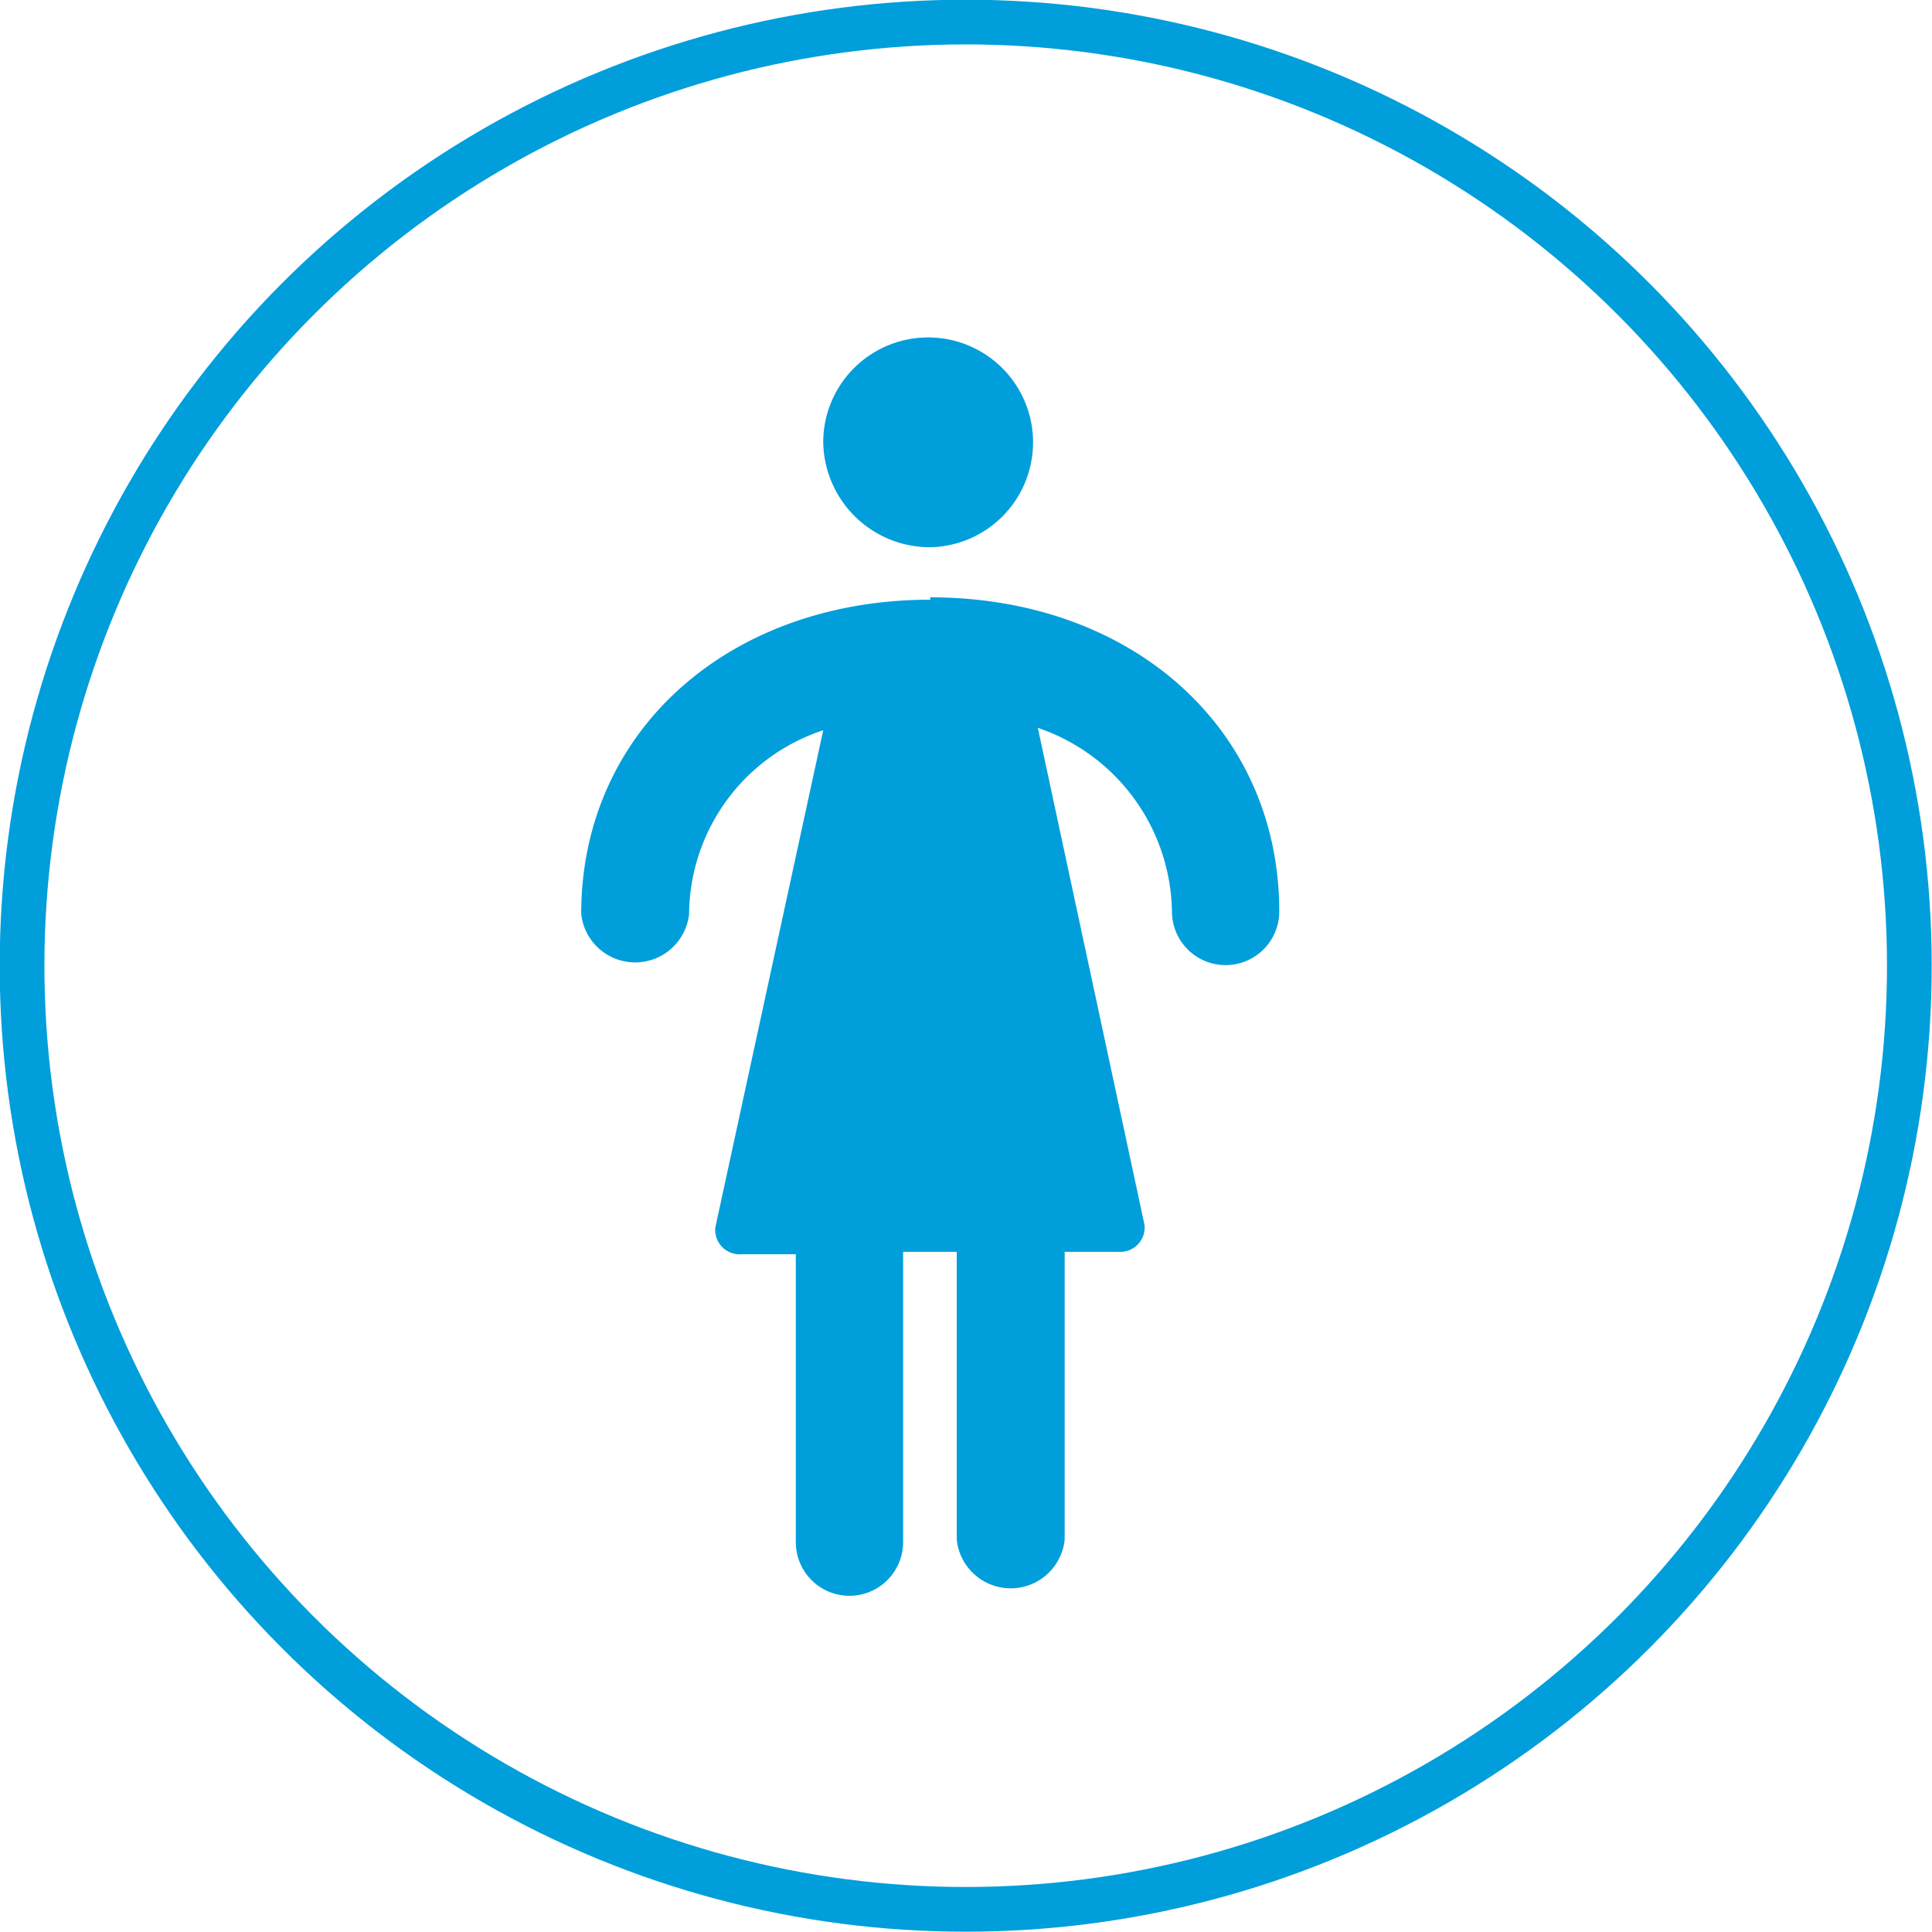
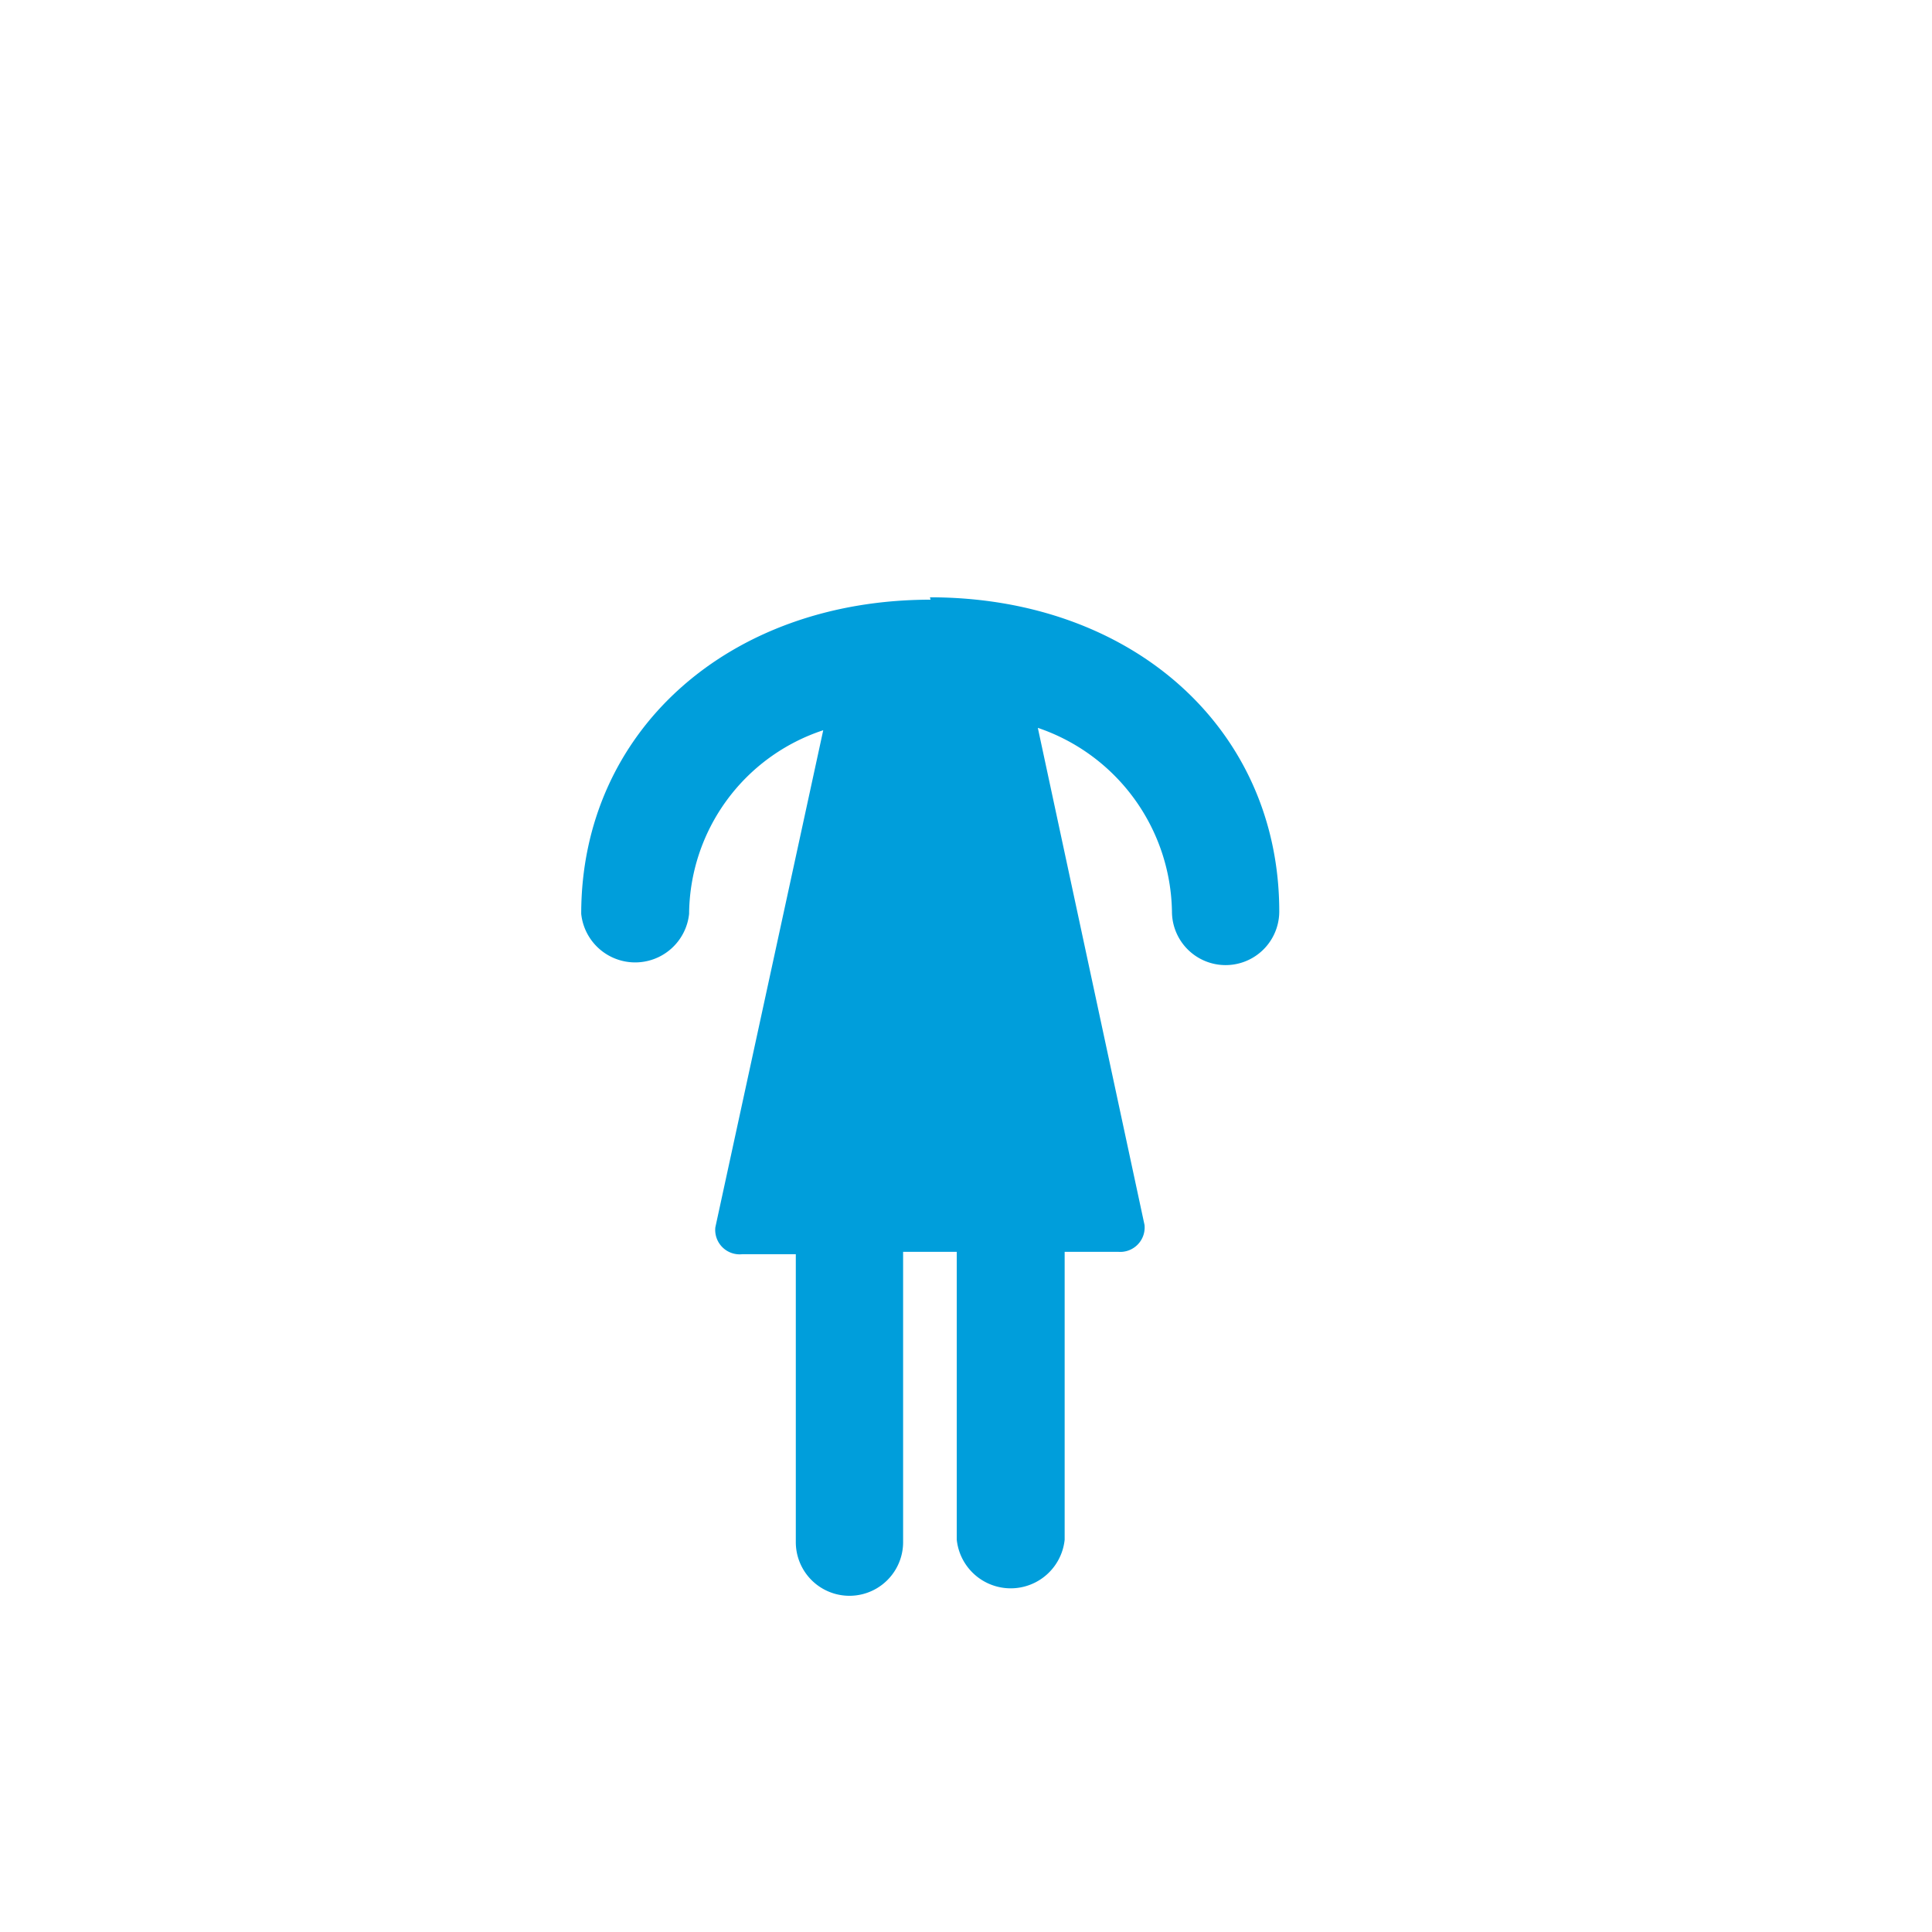
<svg xmlns="http://www.w3.org/2000/svg" viewBox="0 0 32.41 32.41">
  <defs>
    <style>.cls-1{fill:none;stroke:#009edb;stroke-miterlimit:10;stroke-width:0.75px;}.cls-2{fill:#009edb;}</style>
  </defs>
  <g id="图层_2" data-name="图层 2">
    <g id="图层_1-2" data-name="图层 1">
-       <circle class="cls-1" cx="16.2" cy="16.2" r="15.83" />
      <path class="cls-2" d="M15.61,10.06c-3.39,0-5.86,2.21-5.86,5.27a.91.91,0,0,0,1.81,0,3.27,3.27,0,0,1,2.25-3.08L12,20.59a.41.41,0,0,0,.45.45h.9v4.83a.9.9,0,0,0,1.8,0V21h.9v4.83a.91.91,0,0,0,1.81,0V21h.9a.41.41,0,0,0,.44-.45l-1.79-8.34a3.31,3.31,0,0,1,2.25,3.08.9.9,0,0,0,1.8,0c0-3.06-2.46-5.27-5.86-5.27" />
-       <path class="cls-2" d="M15.61,9.18a1.76,1.76,0,1,0-1.8-1.76,1.79,1.79,0,0,0,1.8,1.76" />
    </g>
  </g>
</svg>